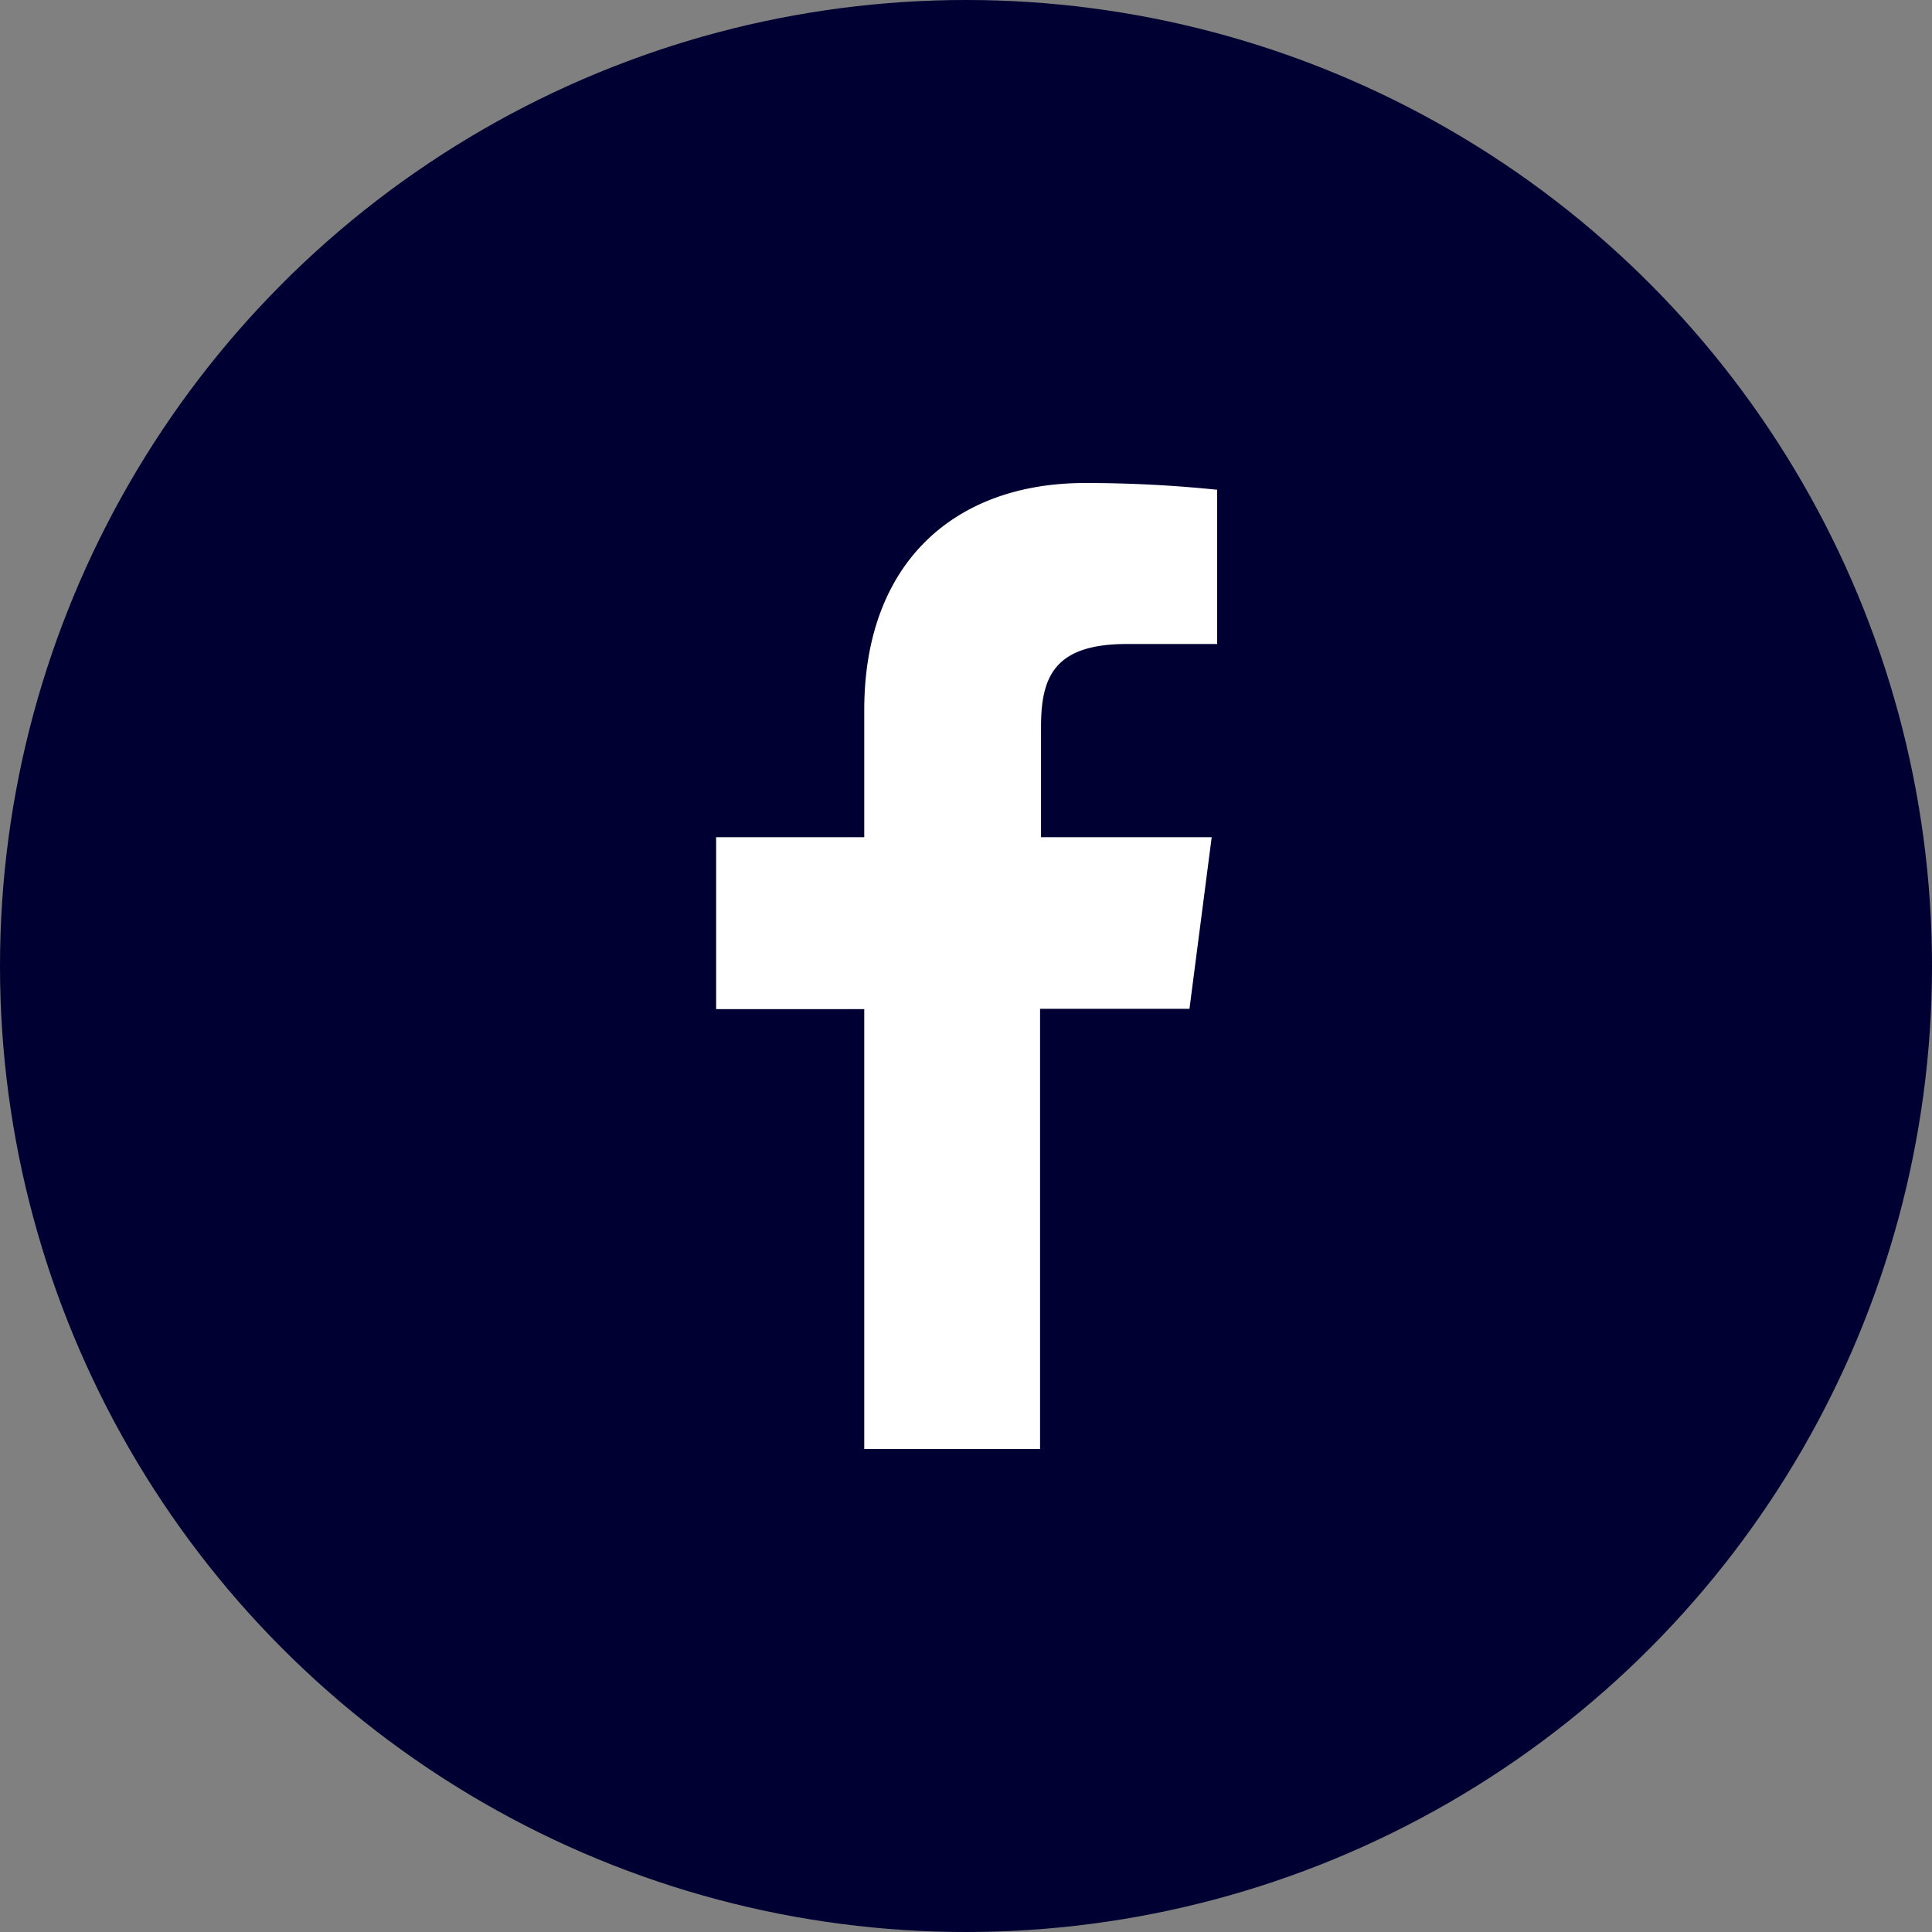
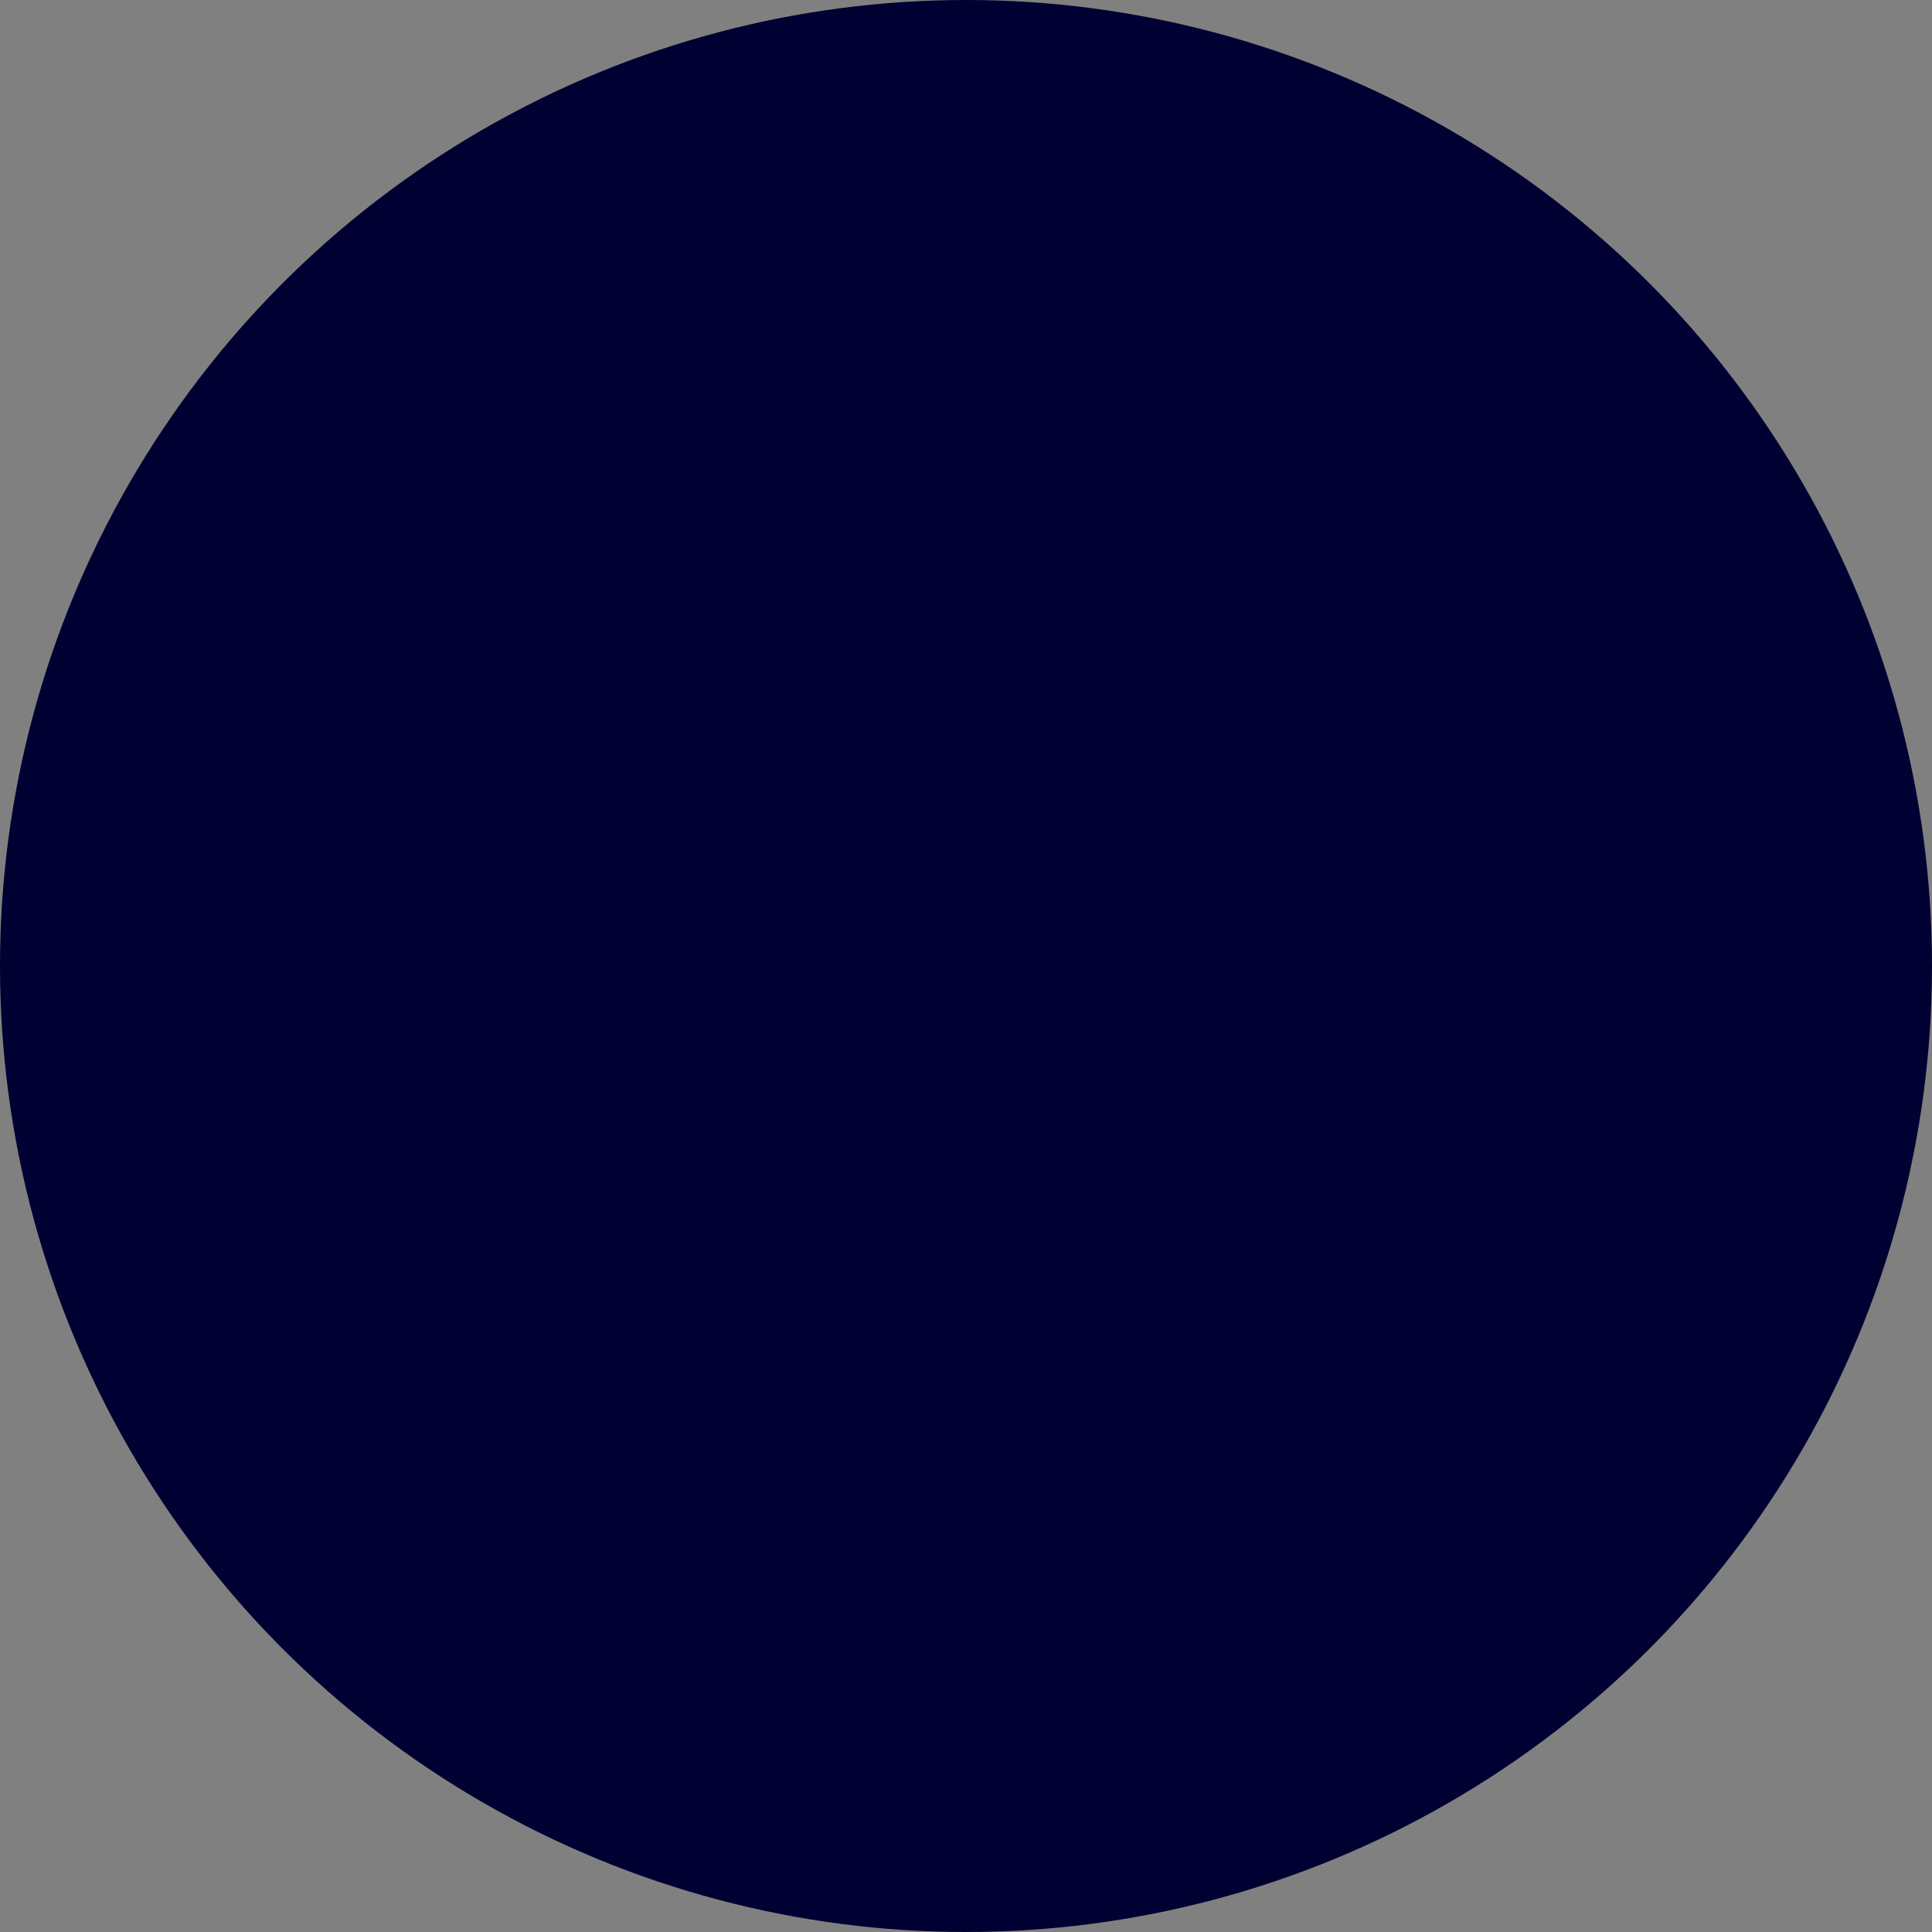
<svg xmlns="http://www.w3.org/2000/svg" viewBox="0 0 60 60">
  <rect x="0" y="0" width="60" height="60" fill="#808080" stroke="none" />
  <defs>
    <style>
			.cls-1{fill:#000032;}
			.cls-2{fill:#fff;}
		</style>
  </defs>
  <g>
    <circle class="cls-1" cx="30" cy="30" r="30" />
-     <path class="cls-2" d="M35,20h2.8V15.21a40.06,40.06,0,0,0-4.1-.21c-4.07,0-6.86,2.49-6.86,7.05V26h-4.6v5.34h4.6V45H32.3V31.33h4.64L37.63,26h-5.3V22.57C32.33,21,32.76,20,35,20Z" />
  </g>
</svg>